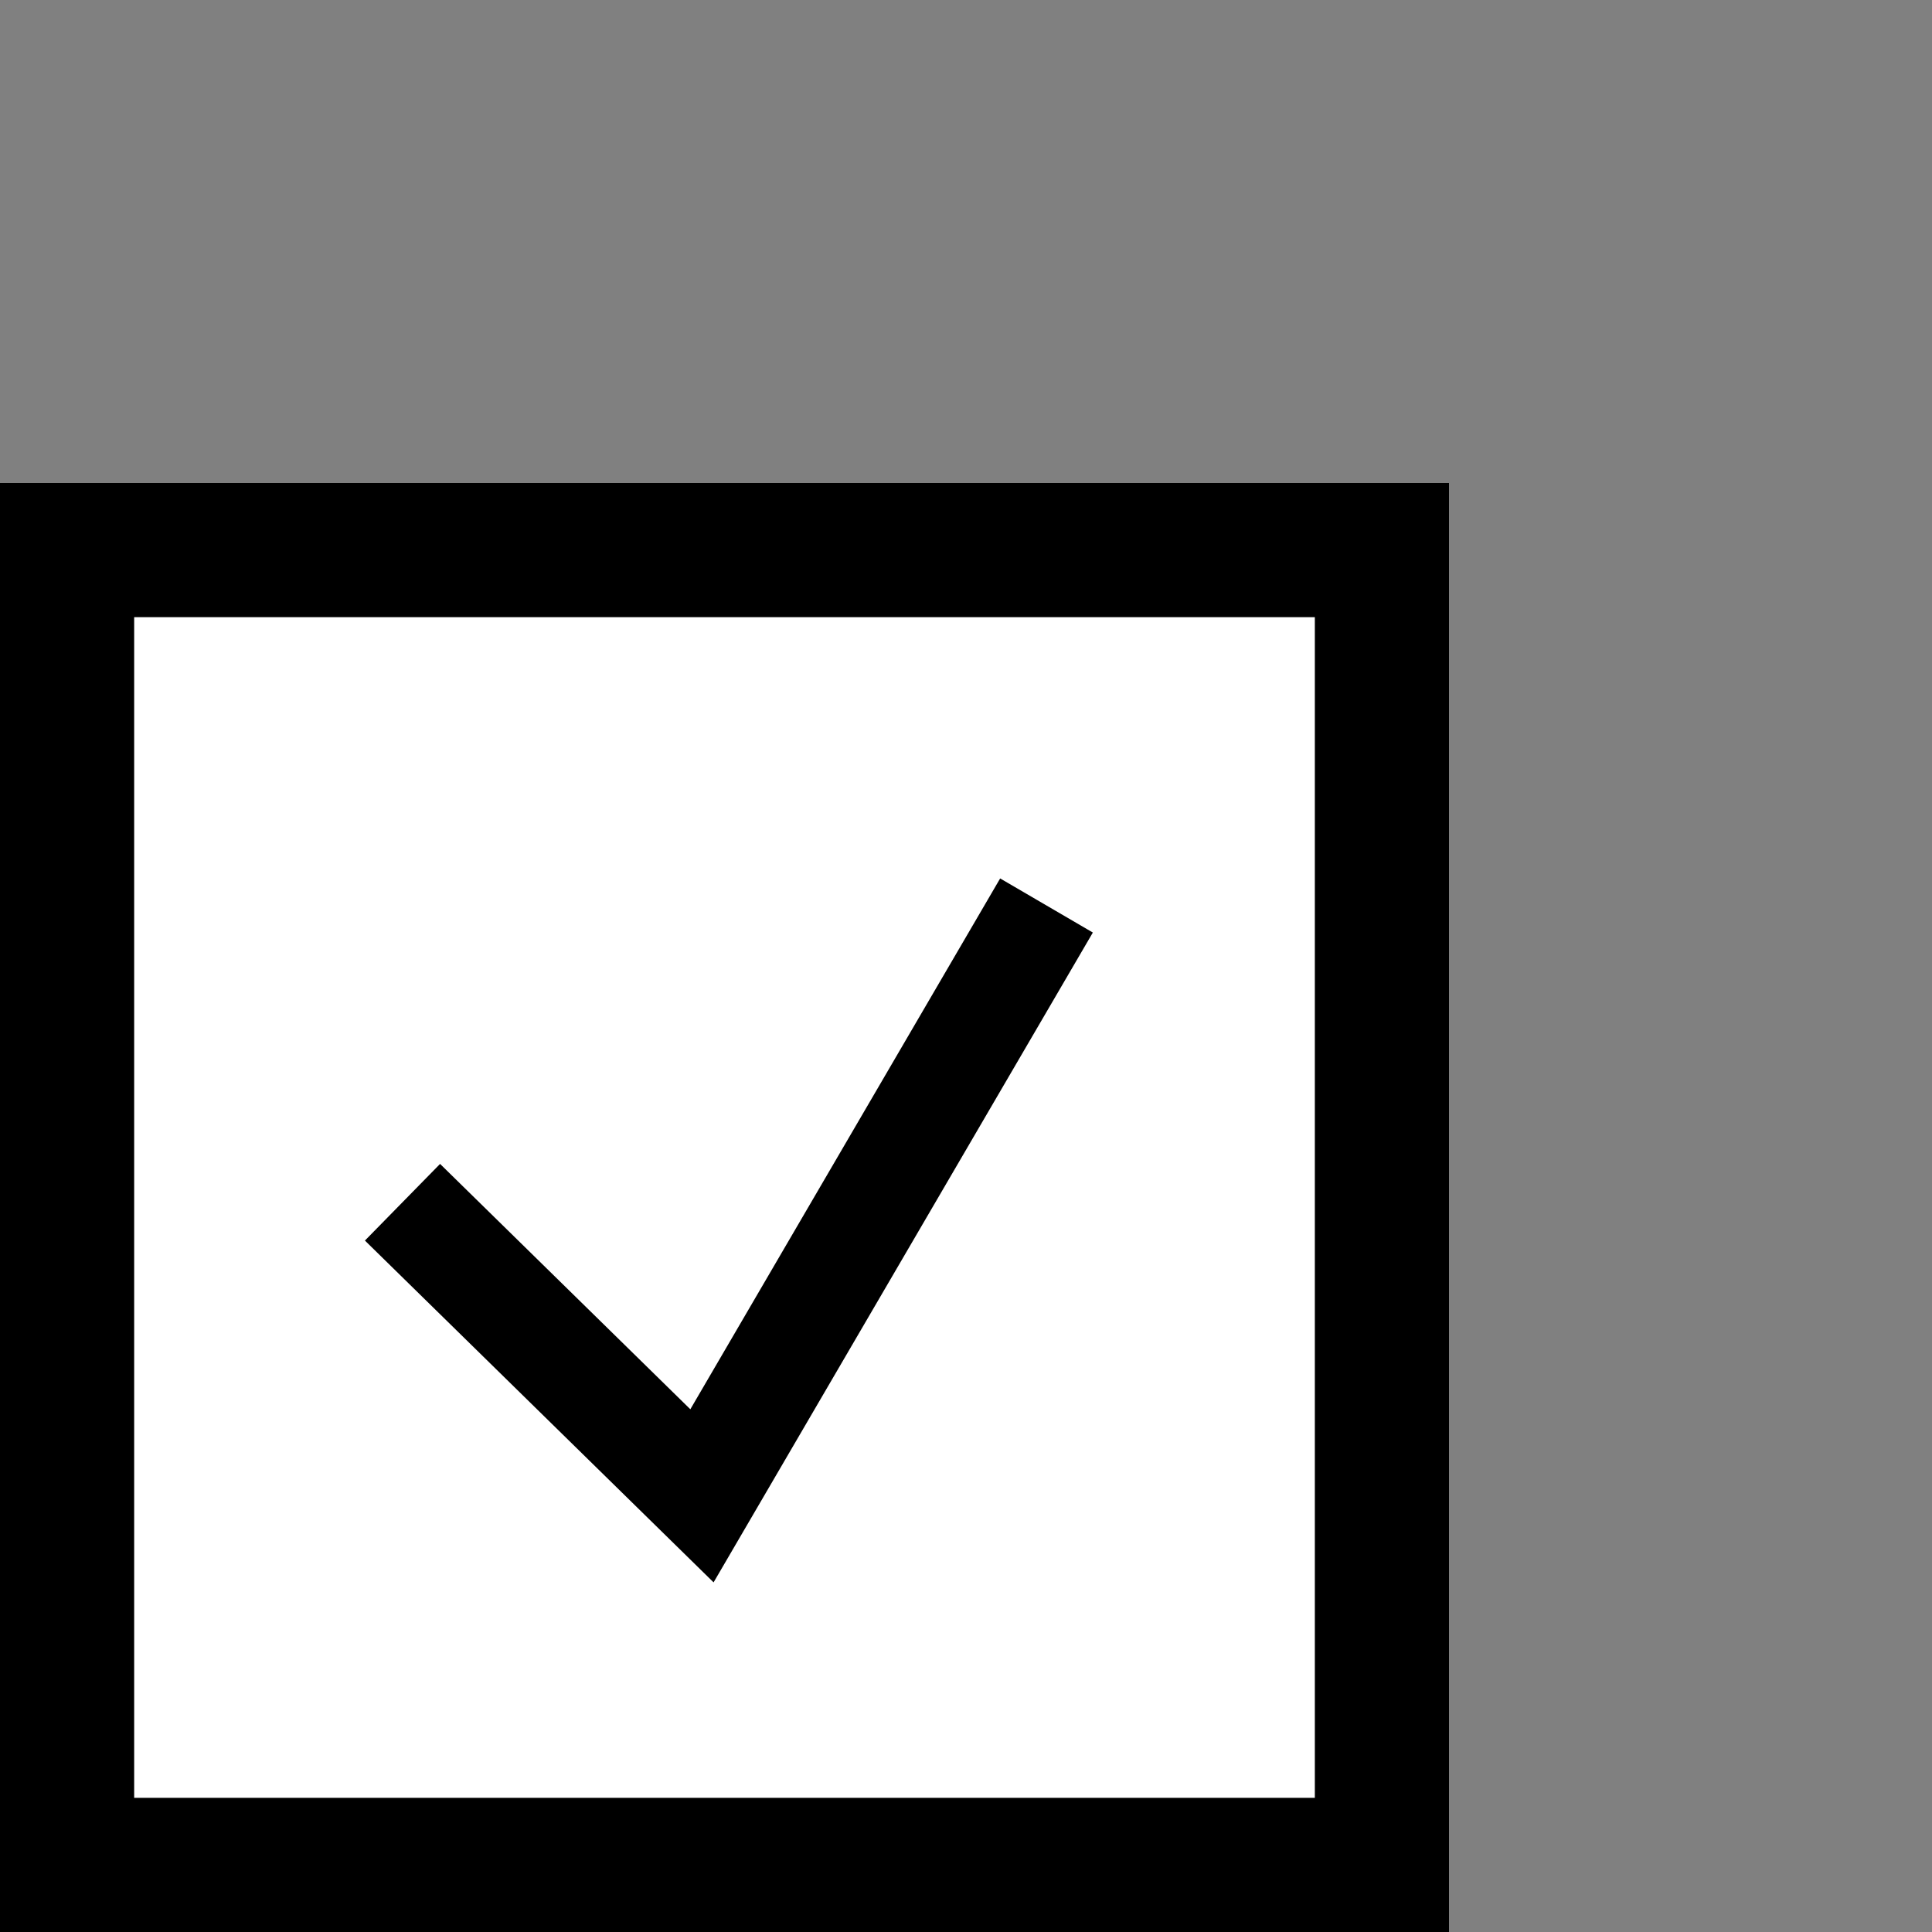
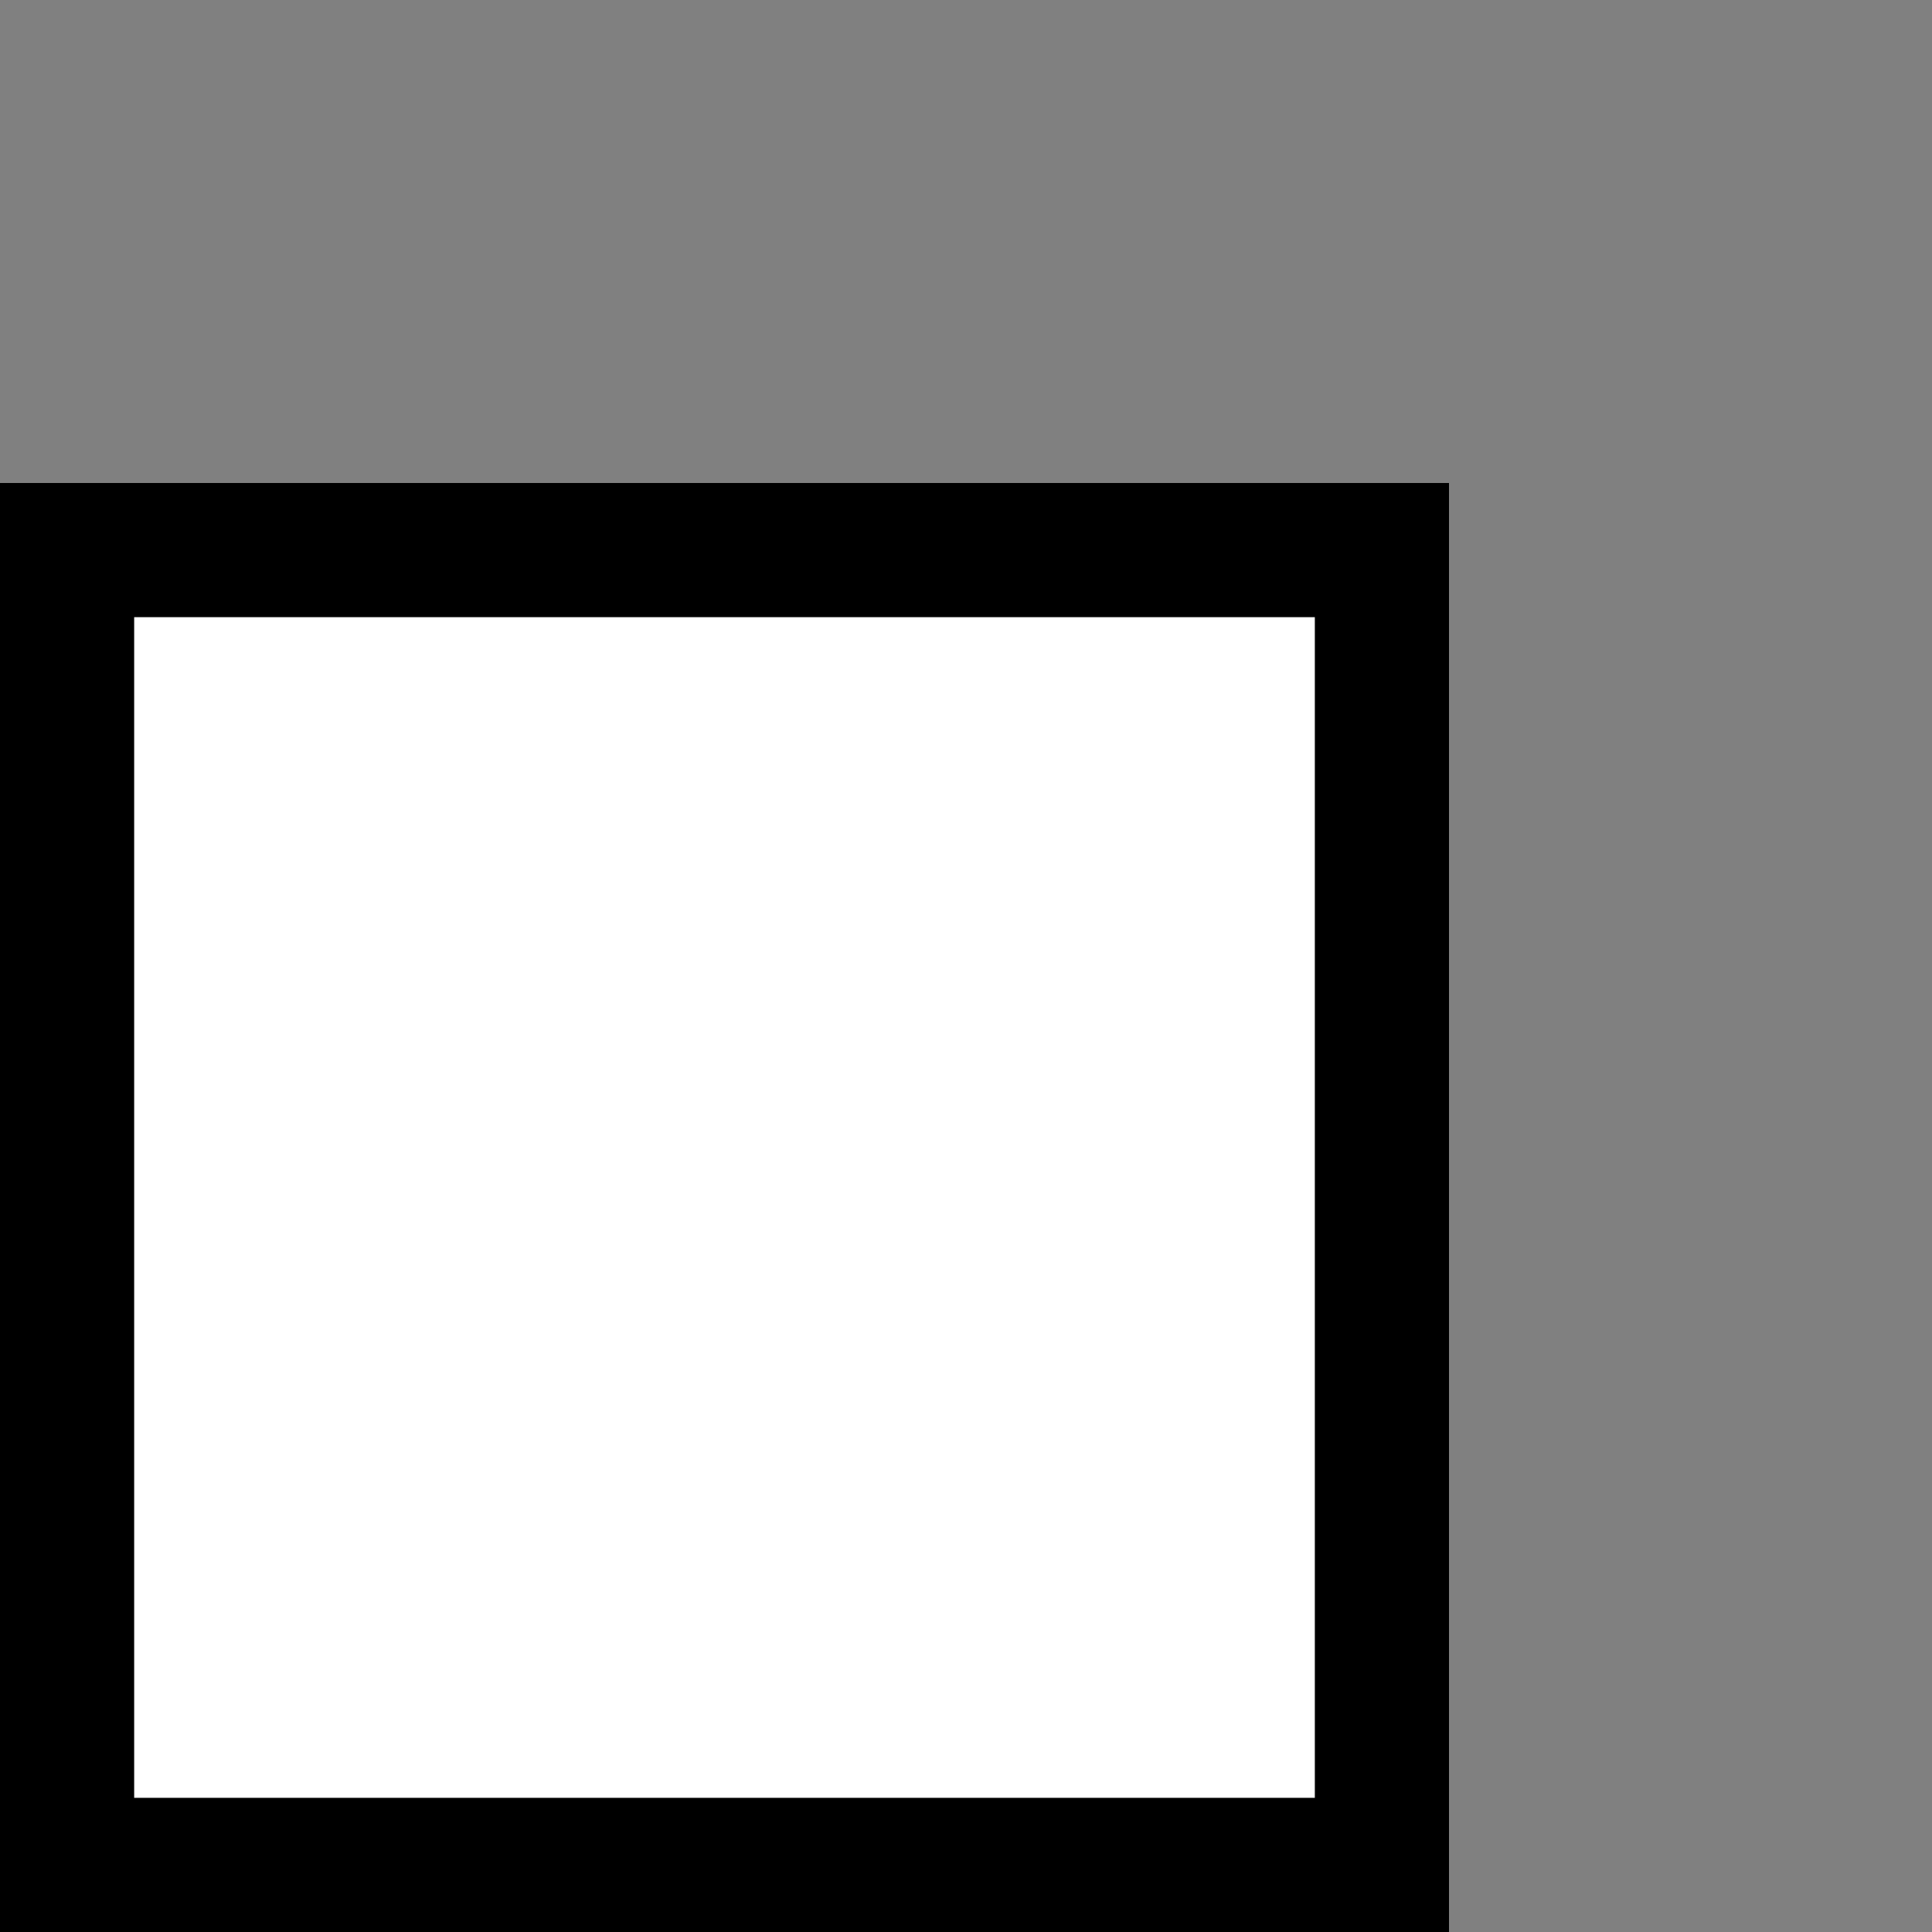
<svg xmlns="http://www.w3.org/2000/svg" width="72" height="72" viewBox="0 0 72 72">
  <rect x="0" y="0" width="72" height="72" fill="#808080" stroke="none" />
  <defs>
    <clipPath id="clip-path">
      <rect id="Mask" width="72" height="72" transform="translate(502 314)" fill="#fff" />
    </clipPath>
  </defs>
  <g id="icon-checkmark" transform="translate(-502 -314)" clip-path="url(#clip-path)">
    <g id="Rectangle_1897" data-name="Rectangle 1897" transform="translate(502 332)" fill="#fff" stroke="#000" stroke-width="5">
      <rect width="54" height="54" stroke="none" />
      <rect x="2.5" y="2.5" width="49" height="49" fill="none" />
    </g>
-     <path id="Check" d="M14,28.159,25.16,39.1,38,17.1" transform="translate(503 330.645)" fill="none" stroke="#000" stroke-miterlimit="10" stroke-width="4" />
  </g>
</svg>